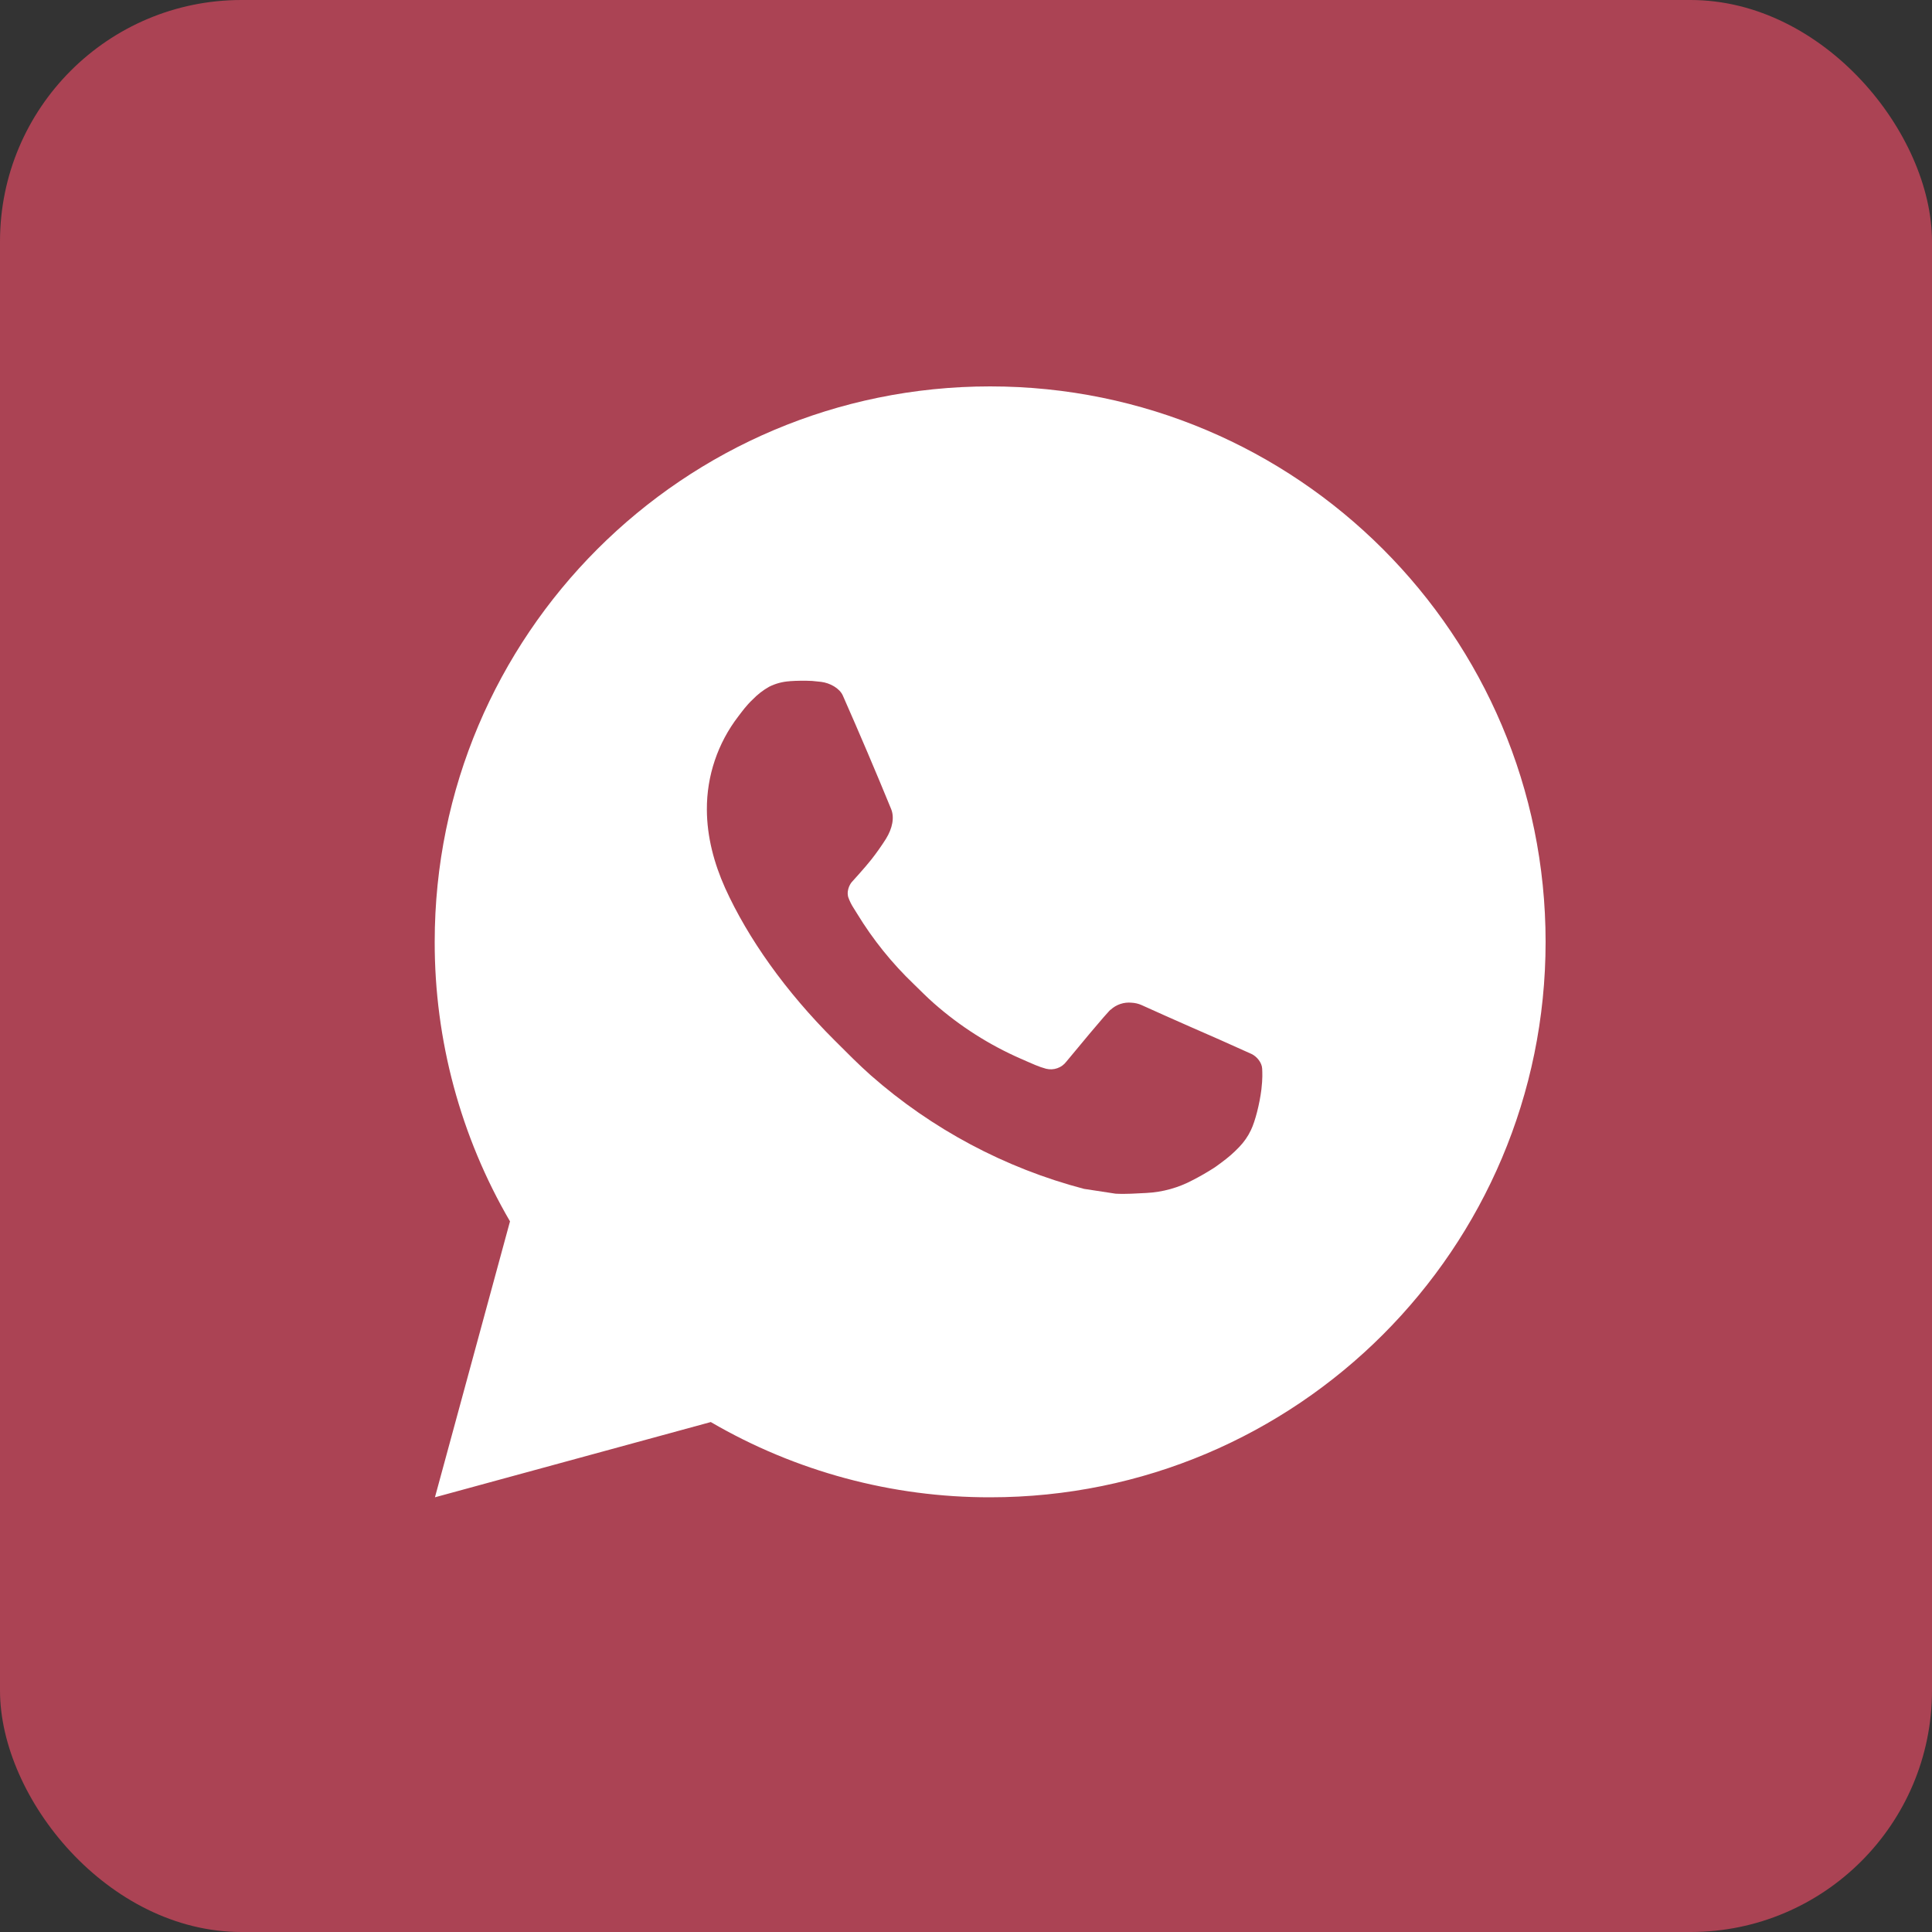
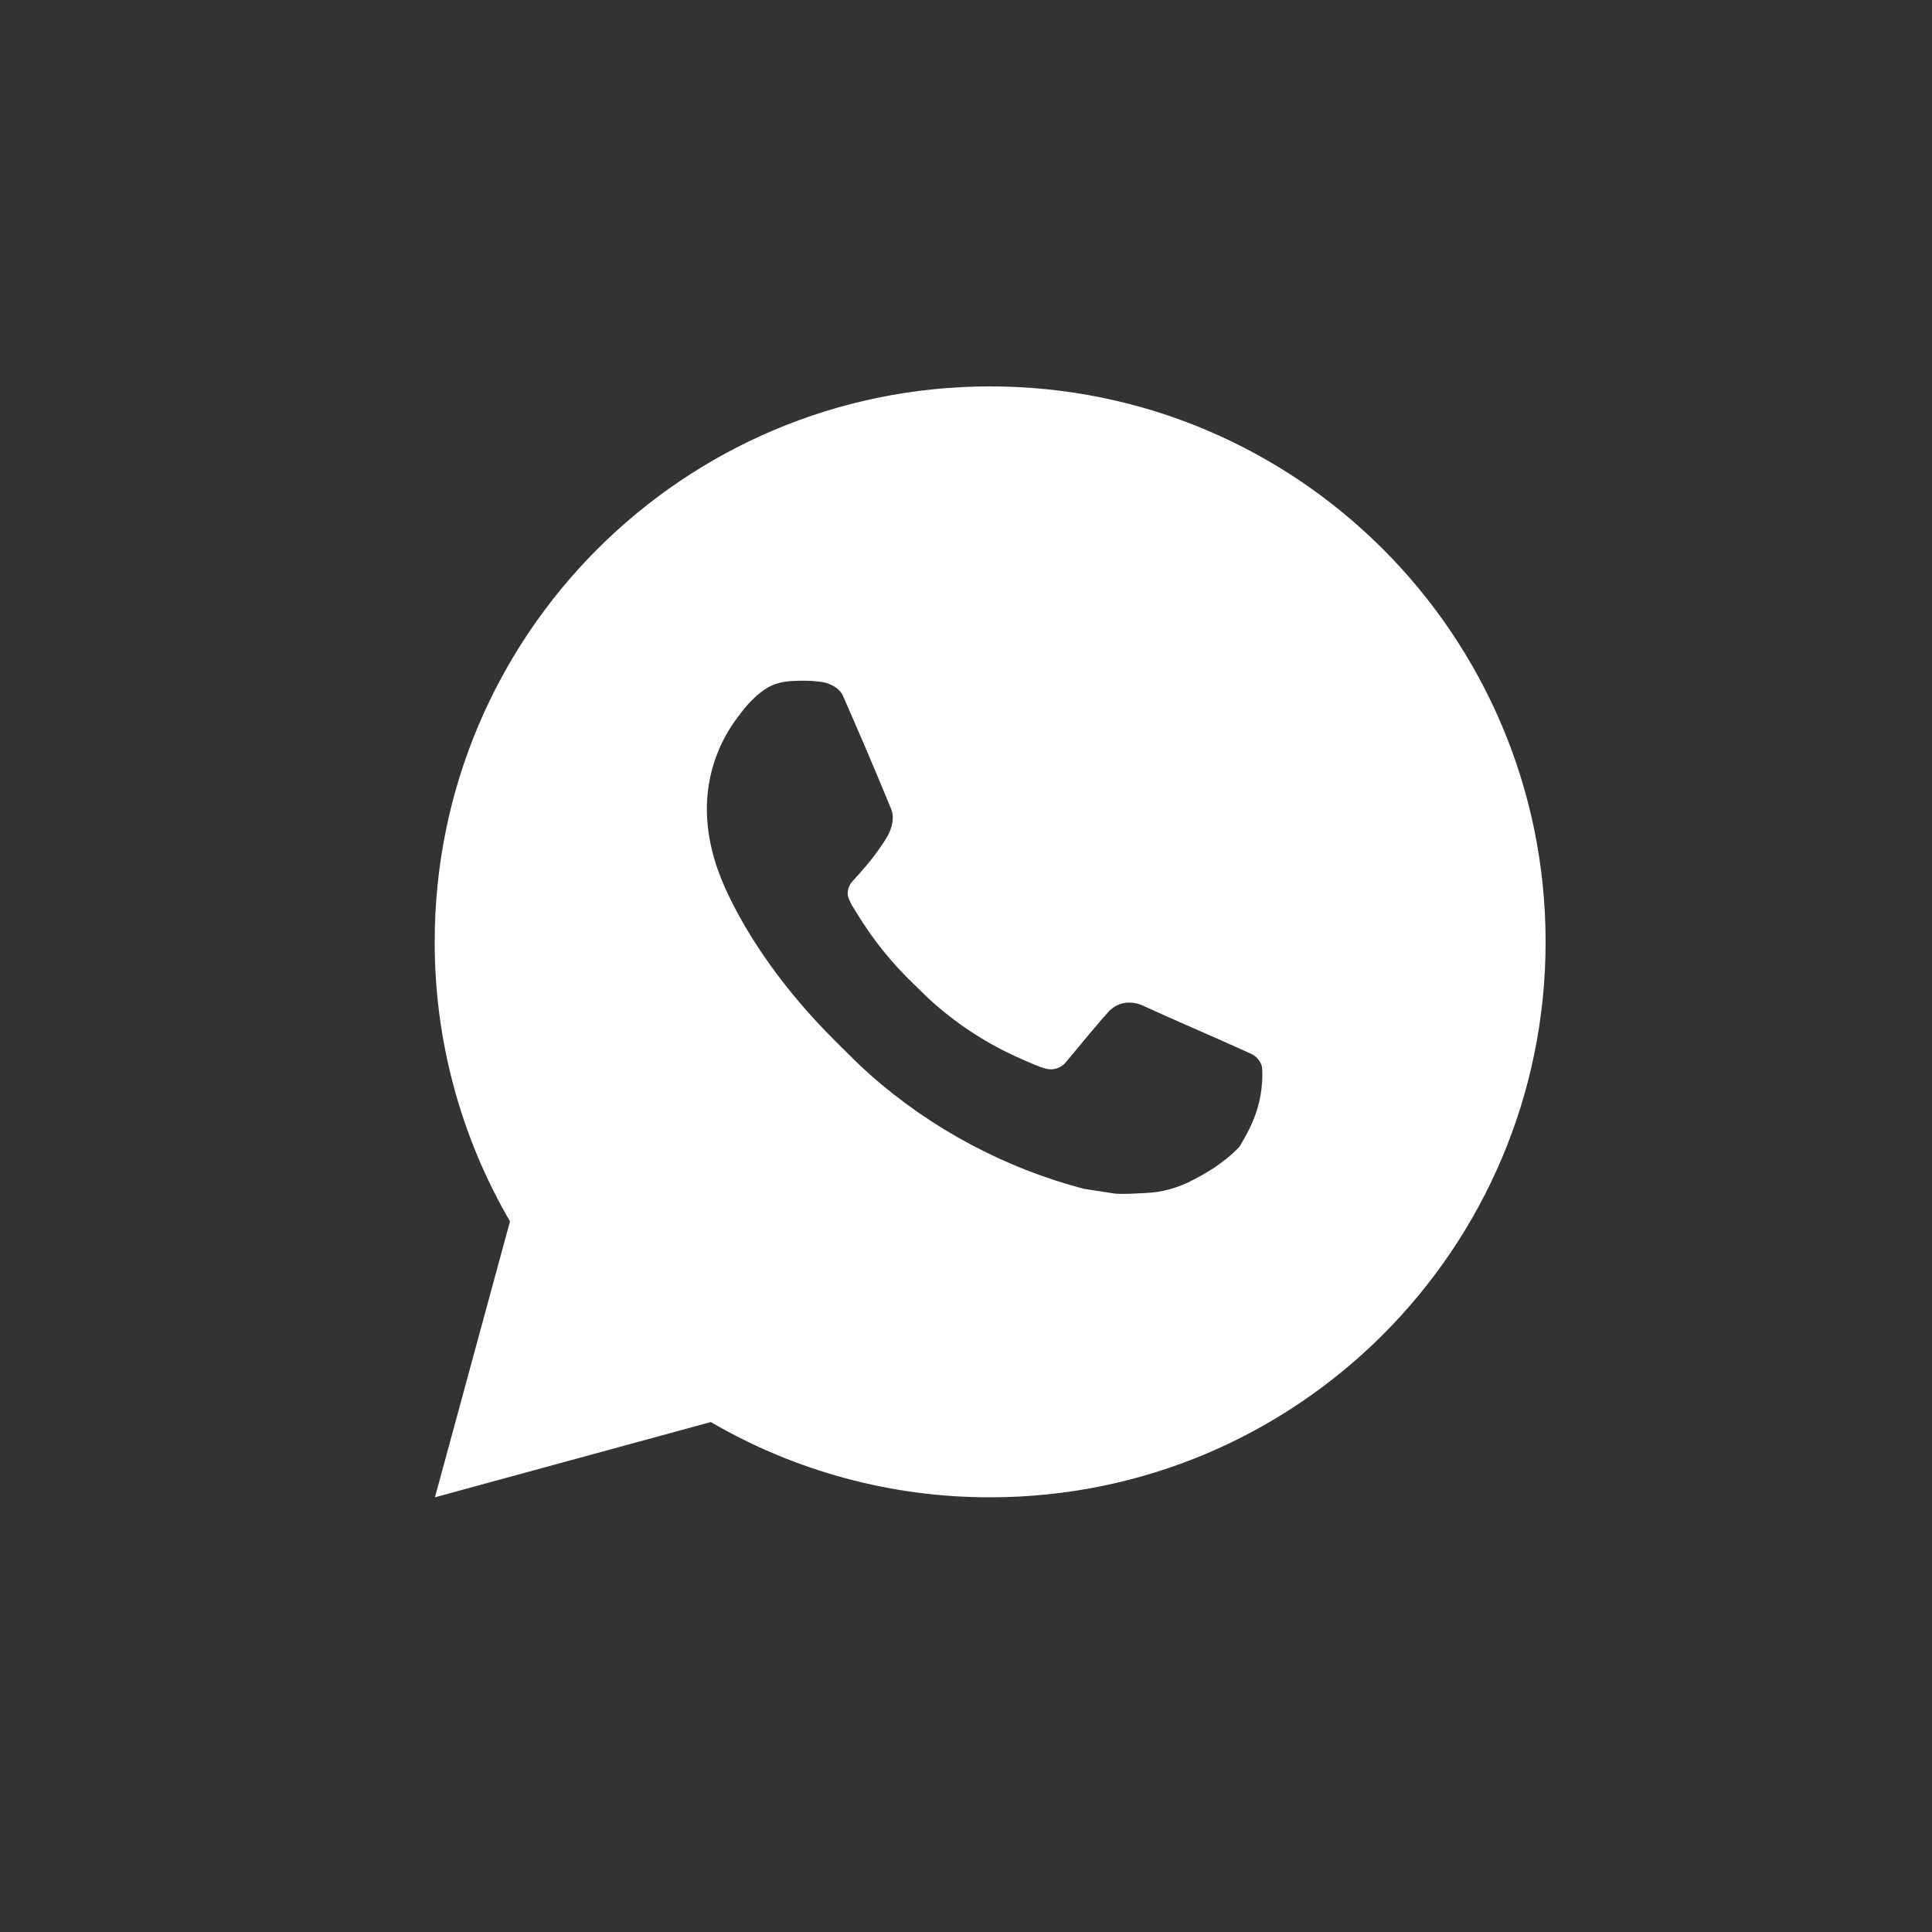
<svg xmlns="http://www.w3.org/2000/svg" width="40" height="40" viewBox="0 0 40 40" fill="none">
  <rect x="0" y="0" width="40" height="40" fill="#333333" stroke="none" />
-   <rect width="40" height="40" rx="5" fill="#AB4354" />
-   <path d="M9.005 31L10.559 25.287C9.535 23.531 8.997 21.533 9 19.5C9 13.149 14.149 8 20.5 8C26.852 8 32 13.149 32 19.5C32 25.851 26.852 31 20.5 31C18.468 31.003 16.471 30.465 14.716 29.442L9.005 31ZM16.35 14.104C16.201 14.113 16.056 14.152 15.923 14.219C15.798 14.29 15.684 14.378 15.585 14.481C15.447 14.611 15.369 14.724 15.285 14.833C14.86 15.386 14.631 16.065 14.635 16.763C14.637 17.326 14.784 17.875 15.014 18.388C15.485 19.425 16.259 20.523 17.281 21.541C17.527 21.786 17.768 22.032 18.026 22.261C19.295 23.378 20.807 24.184 22.442 24.614L23.097 24.714C23.309 24.726 23.522 24.709 23.736 24.699C24.071 24.682 24.398 24.591 24.694 24.433C24.845 24.356 24.992 24.271 25.134 24.18C25.134 24.18 25.184 24.148 25.278 24.077C25.433 23.962 25.529 23.88 25.658 23.746C25.753 23.647 25.836 23.531 25.899 23.398C25.989 23.211 26.079 22.853 26.116 22.555C26.143 22.328 26.135 22.204 26.132 22.127C26.127 22.003 26.025 21.876 25.913 21.822L25.244 21.522C25.244 21.522 24.243 21.086 23.633 20.808C23.568 20.779 23.499 20.764 23.429 20.76C23.35 20.752 23.271 20.761 23.196 20.786C23.121 20.811 23.052 20.852 22.994 20.906V20.904C22.989 20.904 22.912 20.97 22.08 21.977C22.032 22.041 21.967 22.09 21.891 22.116C21.816 22.143 21.734 22.146 21.657 22.127C21.582 22.107 21.509 22.081 21.437 22.051C21.295 21.991 21.245 21.968 21.148 21.925L21.142 21.923C20.484 21.636 19.875 21.248 19.336 20.773C19.191 20.646 19.057 20.509 18.919 20.375C18.466 19.942 18.072 19.452 17.746 18.917L17.678 18.808C17.629 18.734 17.59 18.655 17.561 18.572C17.517 18.403 17.631 18.267 17.631 18.267C17.631 18.267 17.91 17.961 18.04 17.796C18.148 17.658 18.249 17.515 18.343 17.367C18.478 17.148 18.521 16.924 18.45 16.75C18.128 15.964 17.794 15.181 17.451 14.403C17.384 14.249 17.182 14.139 16.999 14.117C16.937 14.11 16.875 14.103 16.813 14.098C16.659 14.091 16.504 14.092 16.35 14.103V14.104Z" fill="white" />
+   <path d="M9.005 31L10.559 25.287C9.535 23.531 8.997 21.533 9 19.5C9 13.149 14.149 8 20.5 8C26.852 8 32 13.149 32 19.5C32 25.851 26.852 31 20.5 31C18.468 31.003 16.471 30.465 14.716 29.442L9.005 31ZM16.35 14.104C16.201 14.113 16.056 14.152 15.923 14.219C15.798 14.29 15.684 14.378 15.585 14.481C15.447 14.611 15.369 14.724 15.285 14.833C14.86 15.386 14.631 16.065 14.635 16.763C14.637 17.326 14.784 17.875 15.014 18.388C15.485 19.425 16.259 20.523 17.281 21.541C17.527 21.786 17.768 22.032 18.026 22.261C19.295 23.378 20.807 24.184 22.442 24.614L23.097 24.714C23.309 24.726 23.522 24.709 23.736 24.699C24.071 24.682 24.398 24.591 24.694 24.433C24.845 24.356 24.992 24.271 25.134 24.18C25.134 24.18 25.184 24.148 25.278 24.077C25.433 23.962 25.529 23.88 25.658 23.746C25.989 23.211 26.079 22.853 26.116 22.555C26.143 22.328 26.135 22.204 26.132 22.127C26.127 22.003 26.025 21.876 25.913 21.822L25.244 21.522C25.244 21.522 24.243 21.086 23.633 20.808C23.568 20.779 23.499 20.764 23.429 20.76C23.35 20.752 23.271 20.761 23.196 20.786C23.121 20.811 23.052 20.852 22.994 20.906V20.904C22.989 20.904 22.912 20.97 22.08 21.977C22.032 22.041 21.967 22.09 21.891 22.116C21.816 22.143 21.734 22.146 21.657 22.127C21.582 22.107 21.509 22.081 21.437 22.051C21.295 21.991 21.245 21.968 21.148 21.925L21.142 21.923C20.484 21.636 19.875 21.248 19.336 20.773C19.191 20.646 19.057 20.509 18.919 20.375C18.466 19.942 18.072 19.452 17.746 18.917L17.678 18.808C17.629 18.734 17.59 18.655 17.561 18.572C17.517 18.403 17.631 18.267 17.631 18.267C17.631 18.267 17.91 17.961 18.04 17.796C18.148 17.658 18.249 17.515 18.343 17.367C18.478 17.148 18.521 16.924 18.45 16.75C18.128 15.964 17.794 15.181 17.451 14.403C17.384 14.249 17.182 14.139 16.999 14.117C16.937 14.11 16.875 14.103 16.813 14.098C16.659 14.091 16.504 14.092 16.35 14.103V14.104Z" fill="white" />
</svg>